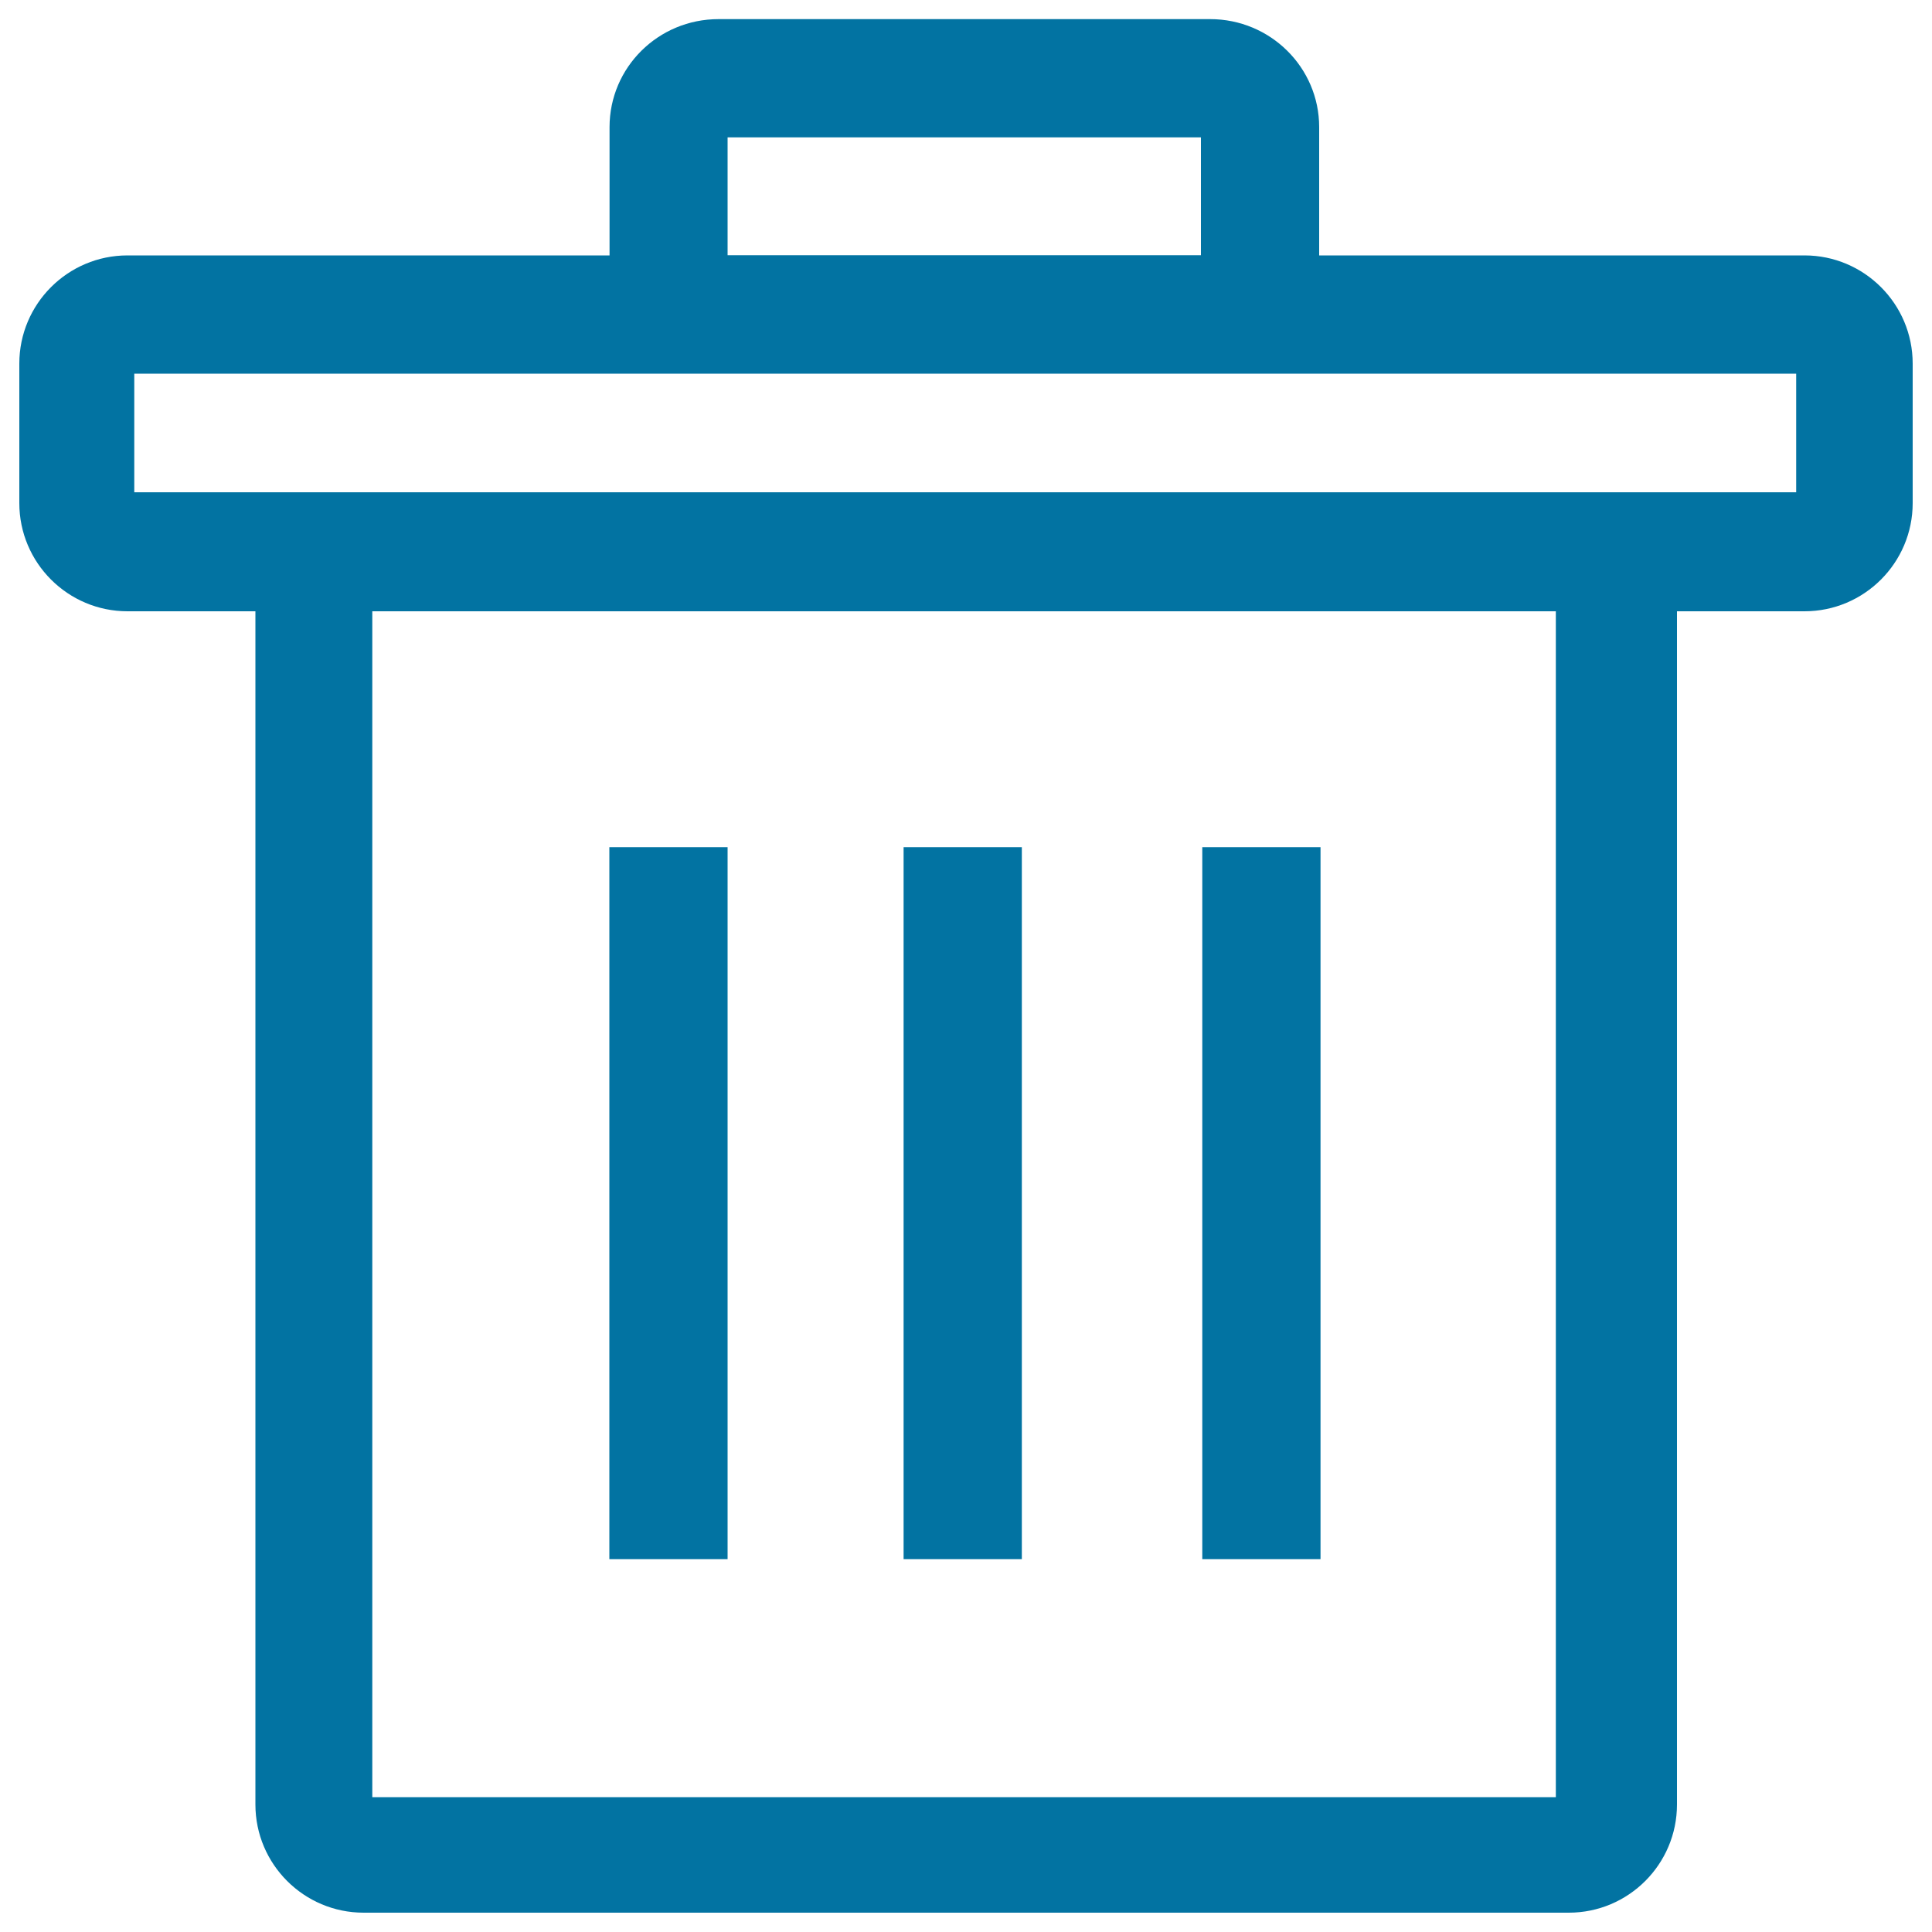
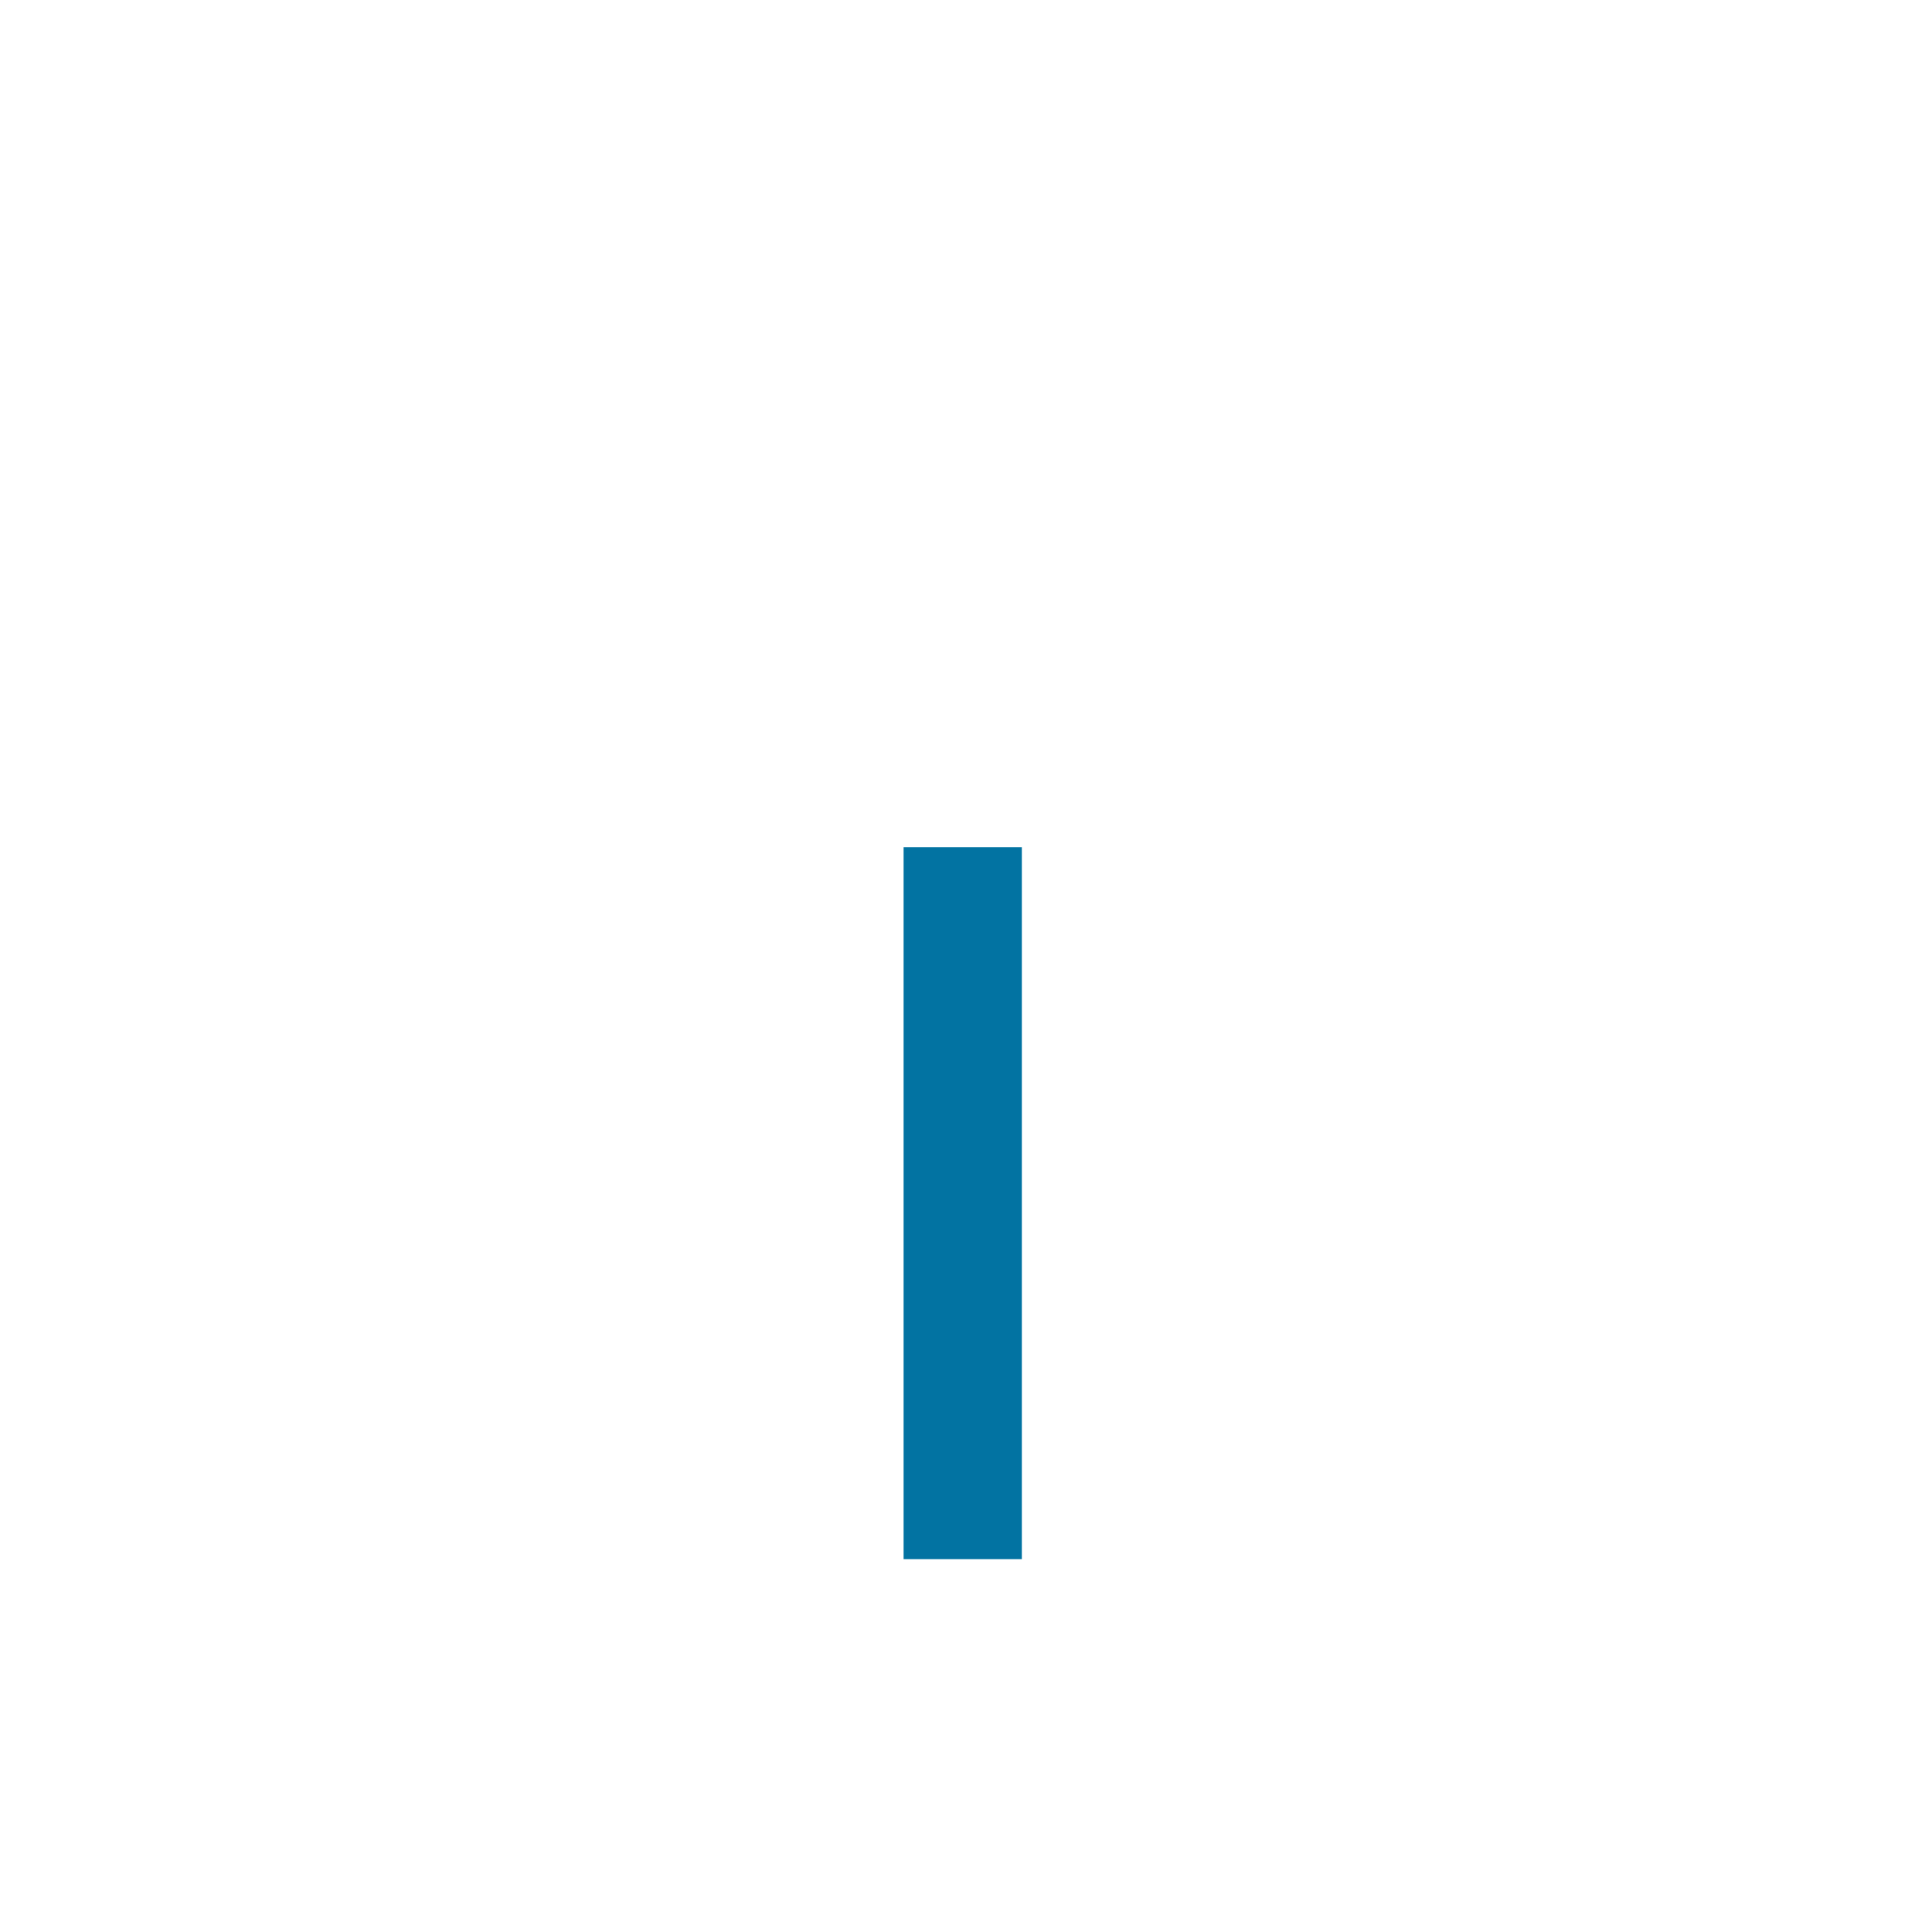
<svg xmlns="http://www.w3.org/2000/svg" viewBox="0 0 1000 1000" style="fill:#0273a2">
  <title>Dustbin SVG icon</title>
-   <path d="M934,132.2H682.8V65.8c0-30.9-25.3-55.9-56.4-55.9H371.9c-31.2,0-56.4,25-56.4,55.9v66.4H66c-30.9,0-56,25.1-56,56v72.2c0,30.9,25.1,56,56,56h66.2V934c0,30.9,25.1,56,56,56H812c30.9,0,56-25.1,56-56V316.4h66c30.9,0,56-25.1,56-56v-72.2C990,157.3,964.9,132.2,934,132.2z M376.6,71.1h245v61h-245V71.1z M805.3,930.2H192.7V316.4h612.6V930.2z M929.6,254.8H69.5v-61.4h302.4h254.5h303.3V254.8z" />
-   <path d="M315.4,438.5h61.2V807h-61.2V438.5z" />
  <path d="M467.7,438.5h61.2V807h-61.2V438.5z" />
-   <path d="M622.3,438.5h61.2V807h-61.2V438.5z" />
</svg>